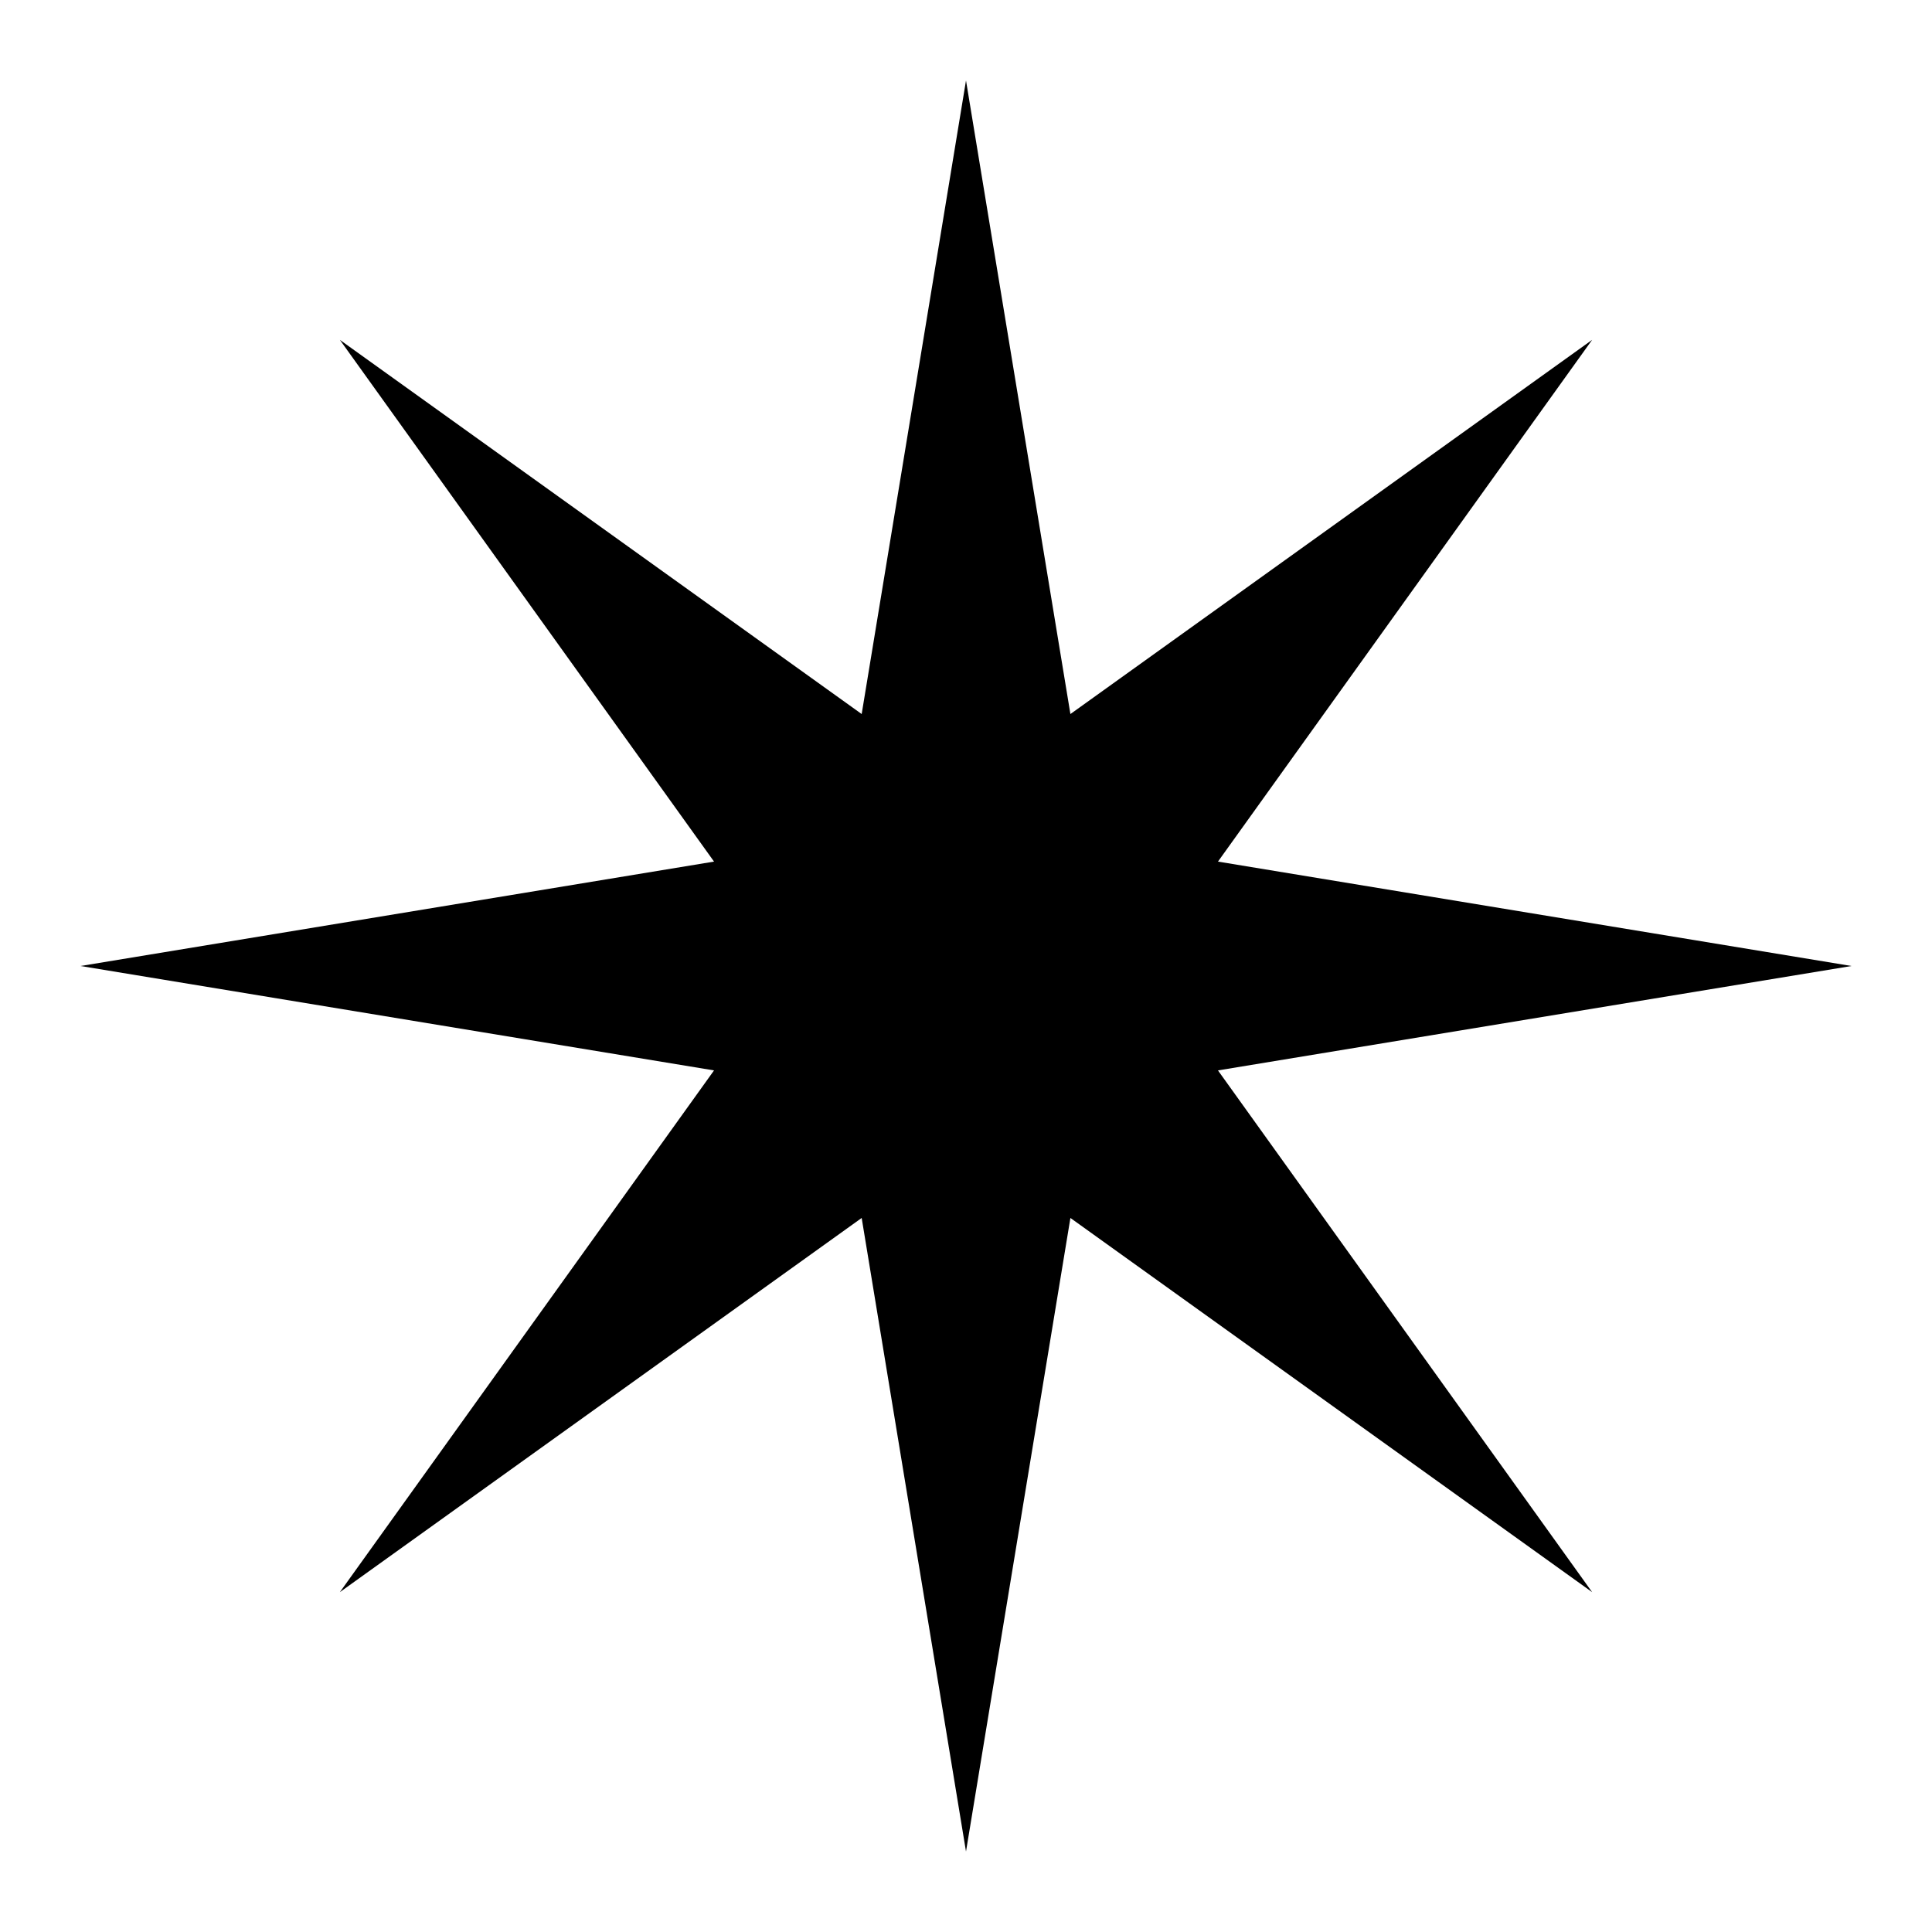
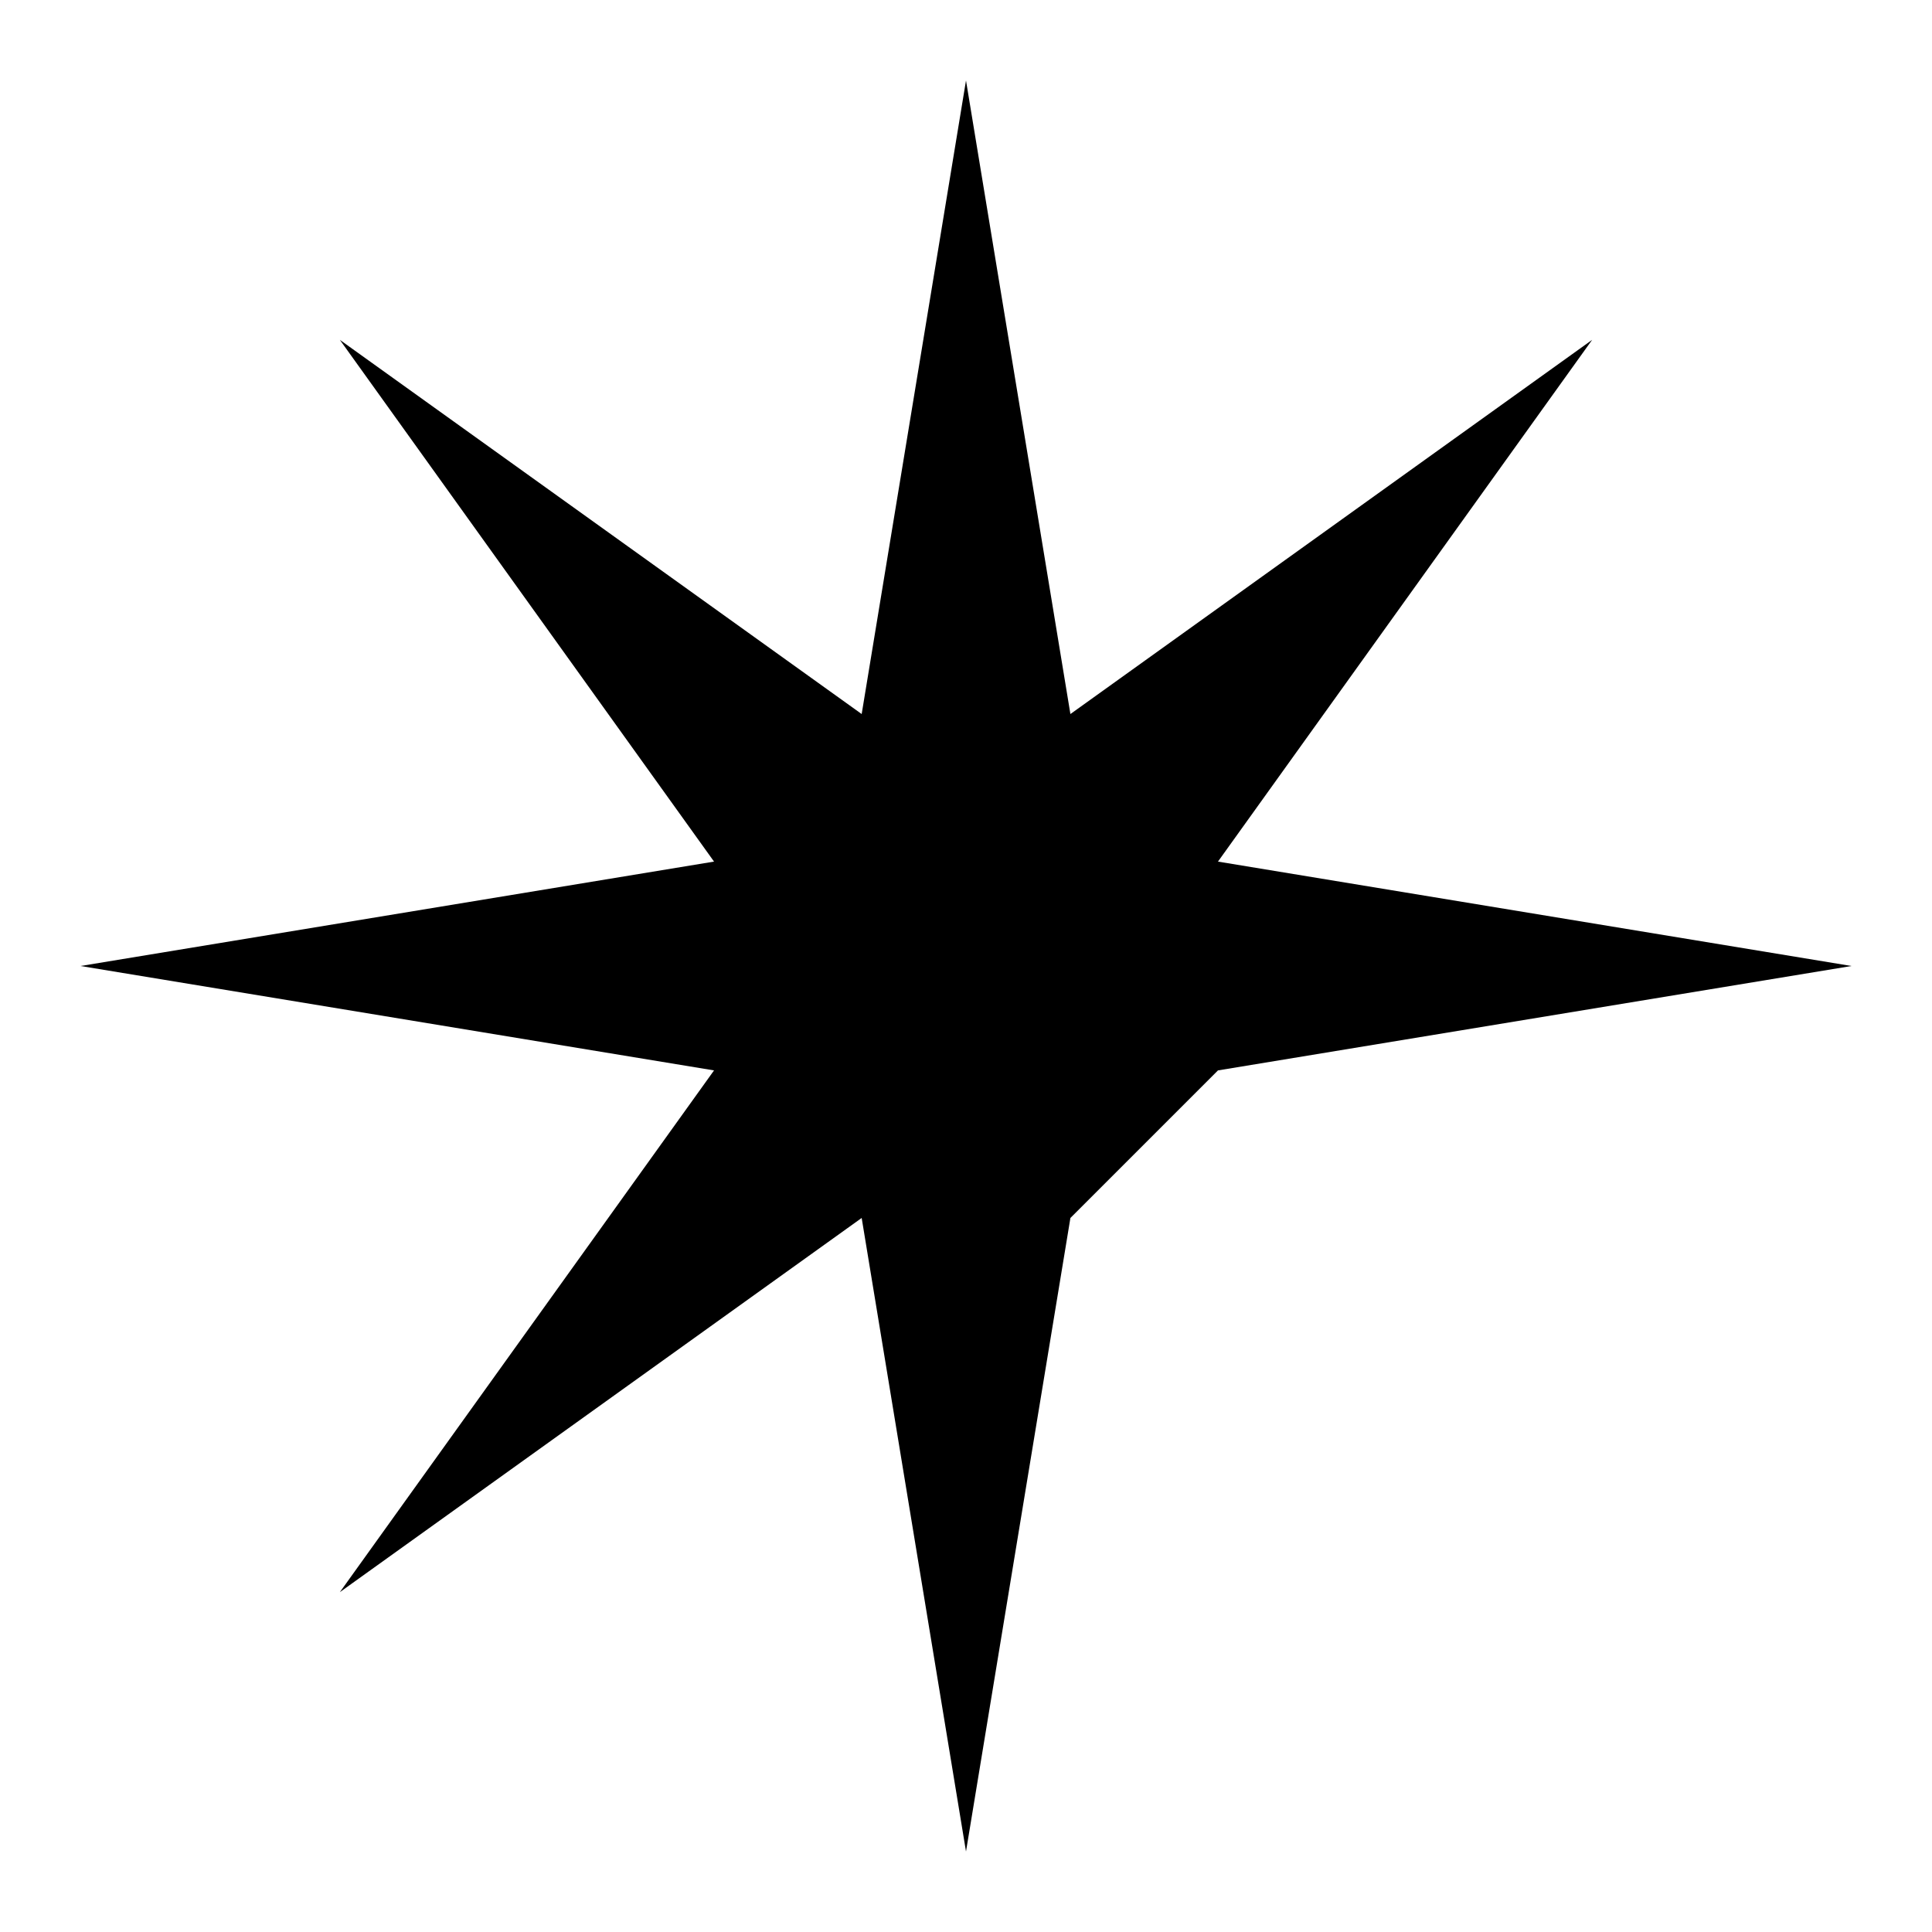
<svg xmlns="http://www.w3.org/2000/svg" width="24" height="24" viewBox="0 0 24 24" fill="none">
-   <path d="M15.13 13.297L23 12L15.13 10.703L19.778 4.222L13.297 8.87L12 1L10.704 8.87L4.222 4.222L8.87 10.703L1 12L8.87 13.297L4.222 19.778L10.704 15.13L12 23L13.297 15.13L19.778 19.778L15.13 13.297Z" fill="black" />
+   <path d="M15.13 13.297L23 12L15.13 10.703L19.778 4.222L13.297 8.87L12 1L10.704 8.87L4.222 4.222L8.87 10.703L1 12L8.87 13.297L4.222 19.778L10.704 15.13L12 23L13.297 15.13L15.13 13.297Z" fill="black" />
</svg>